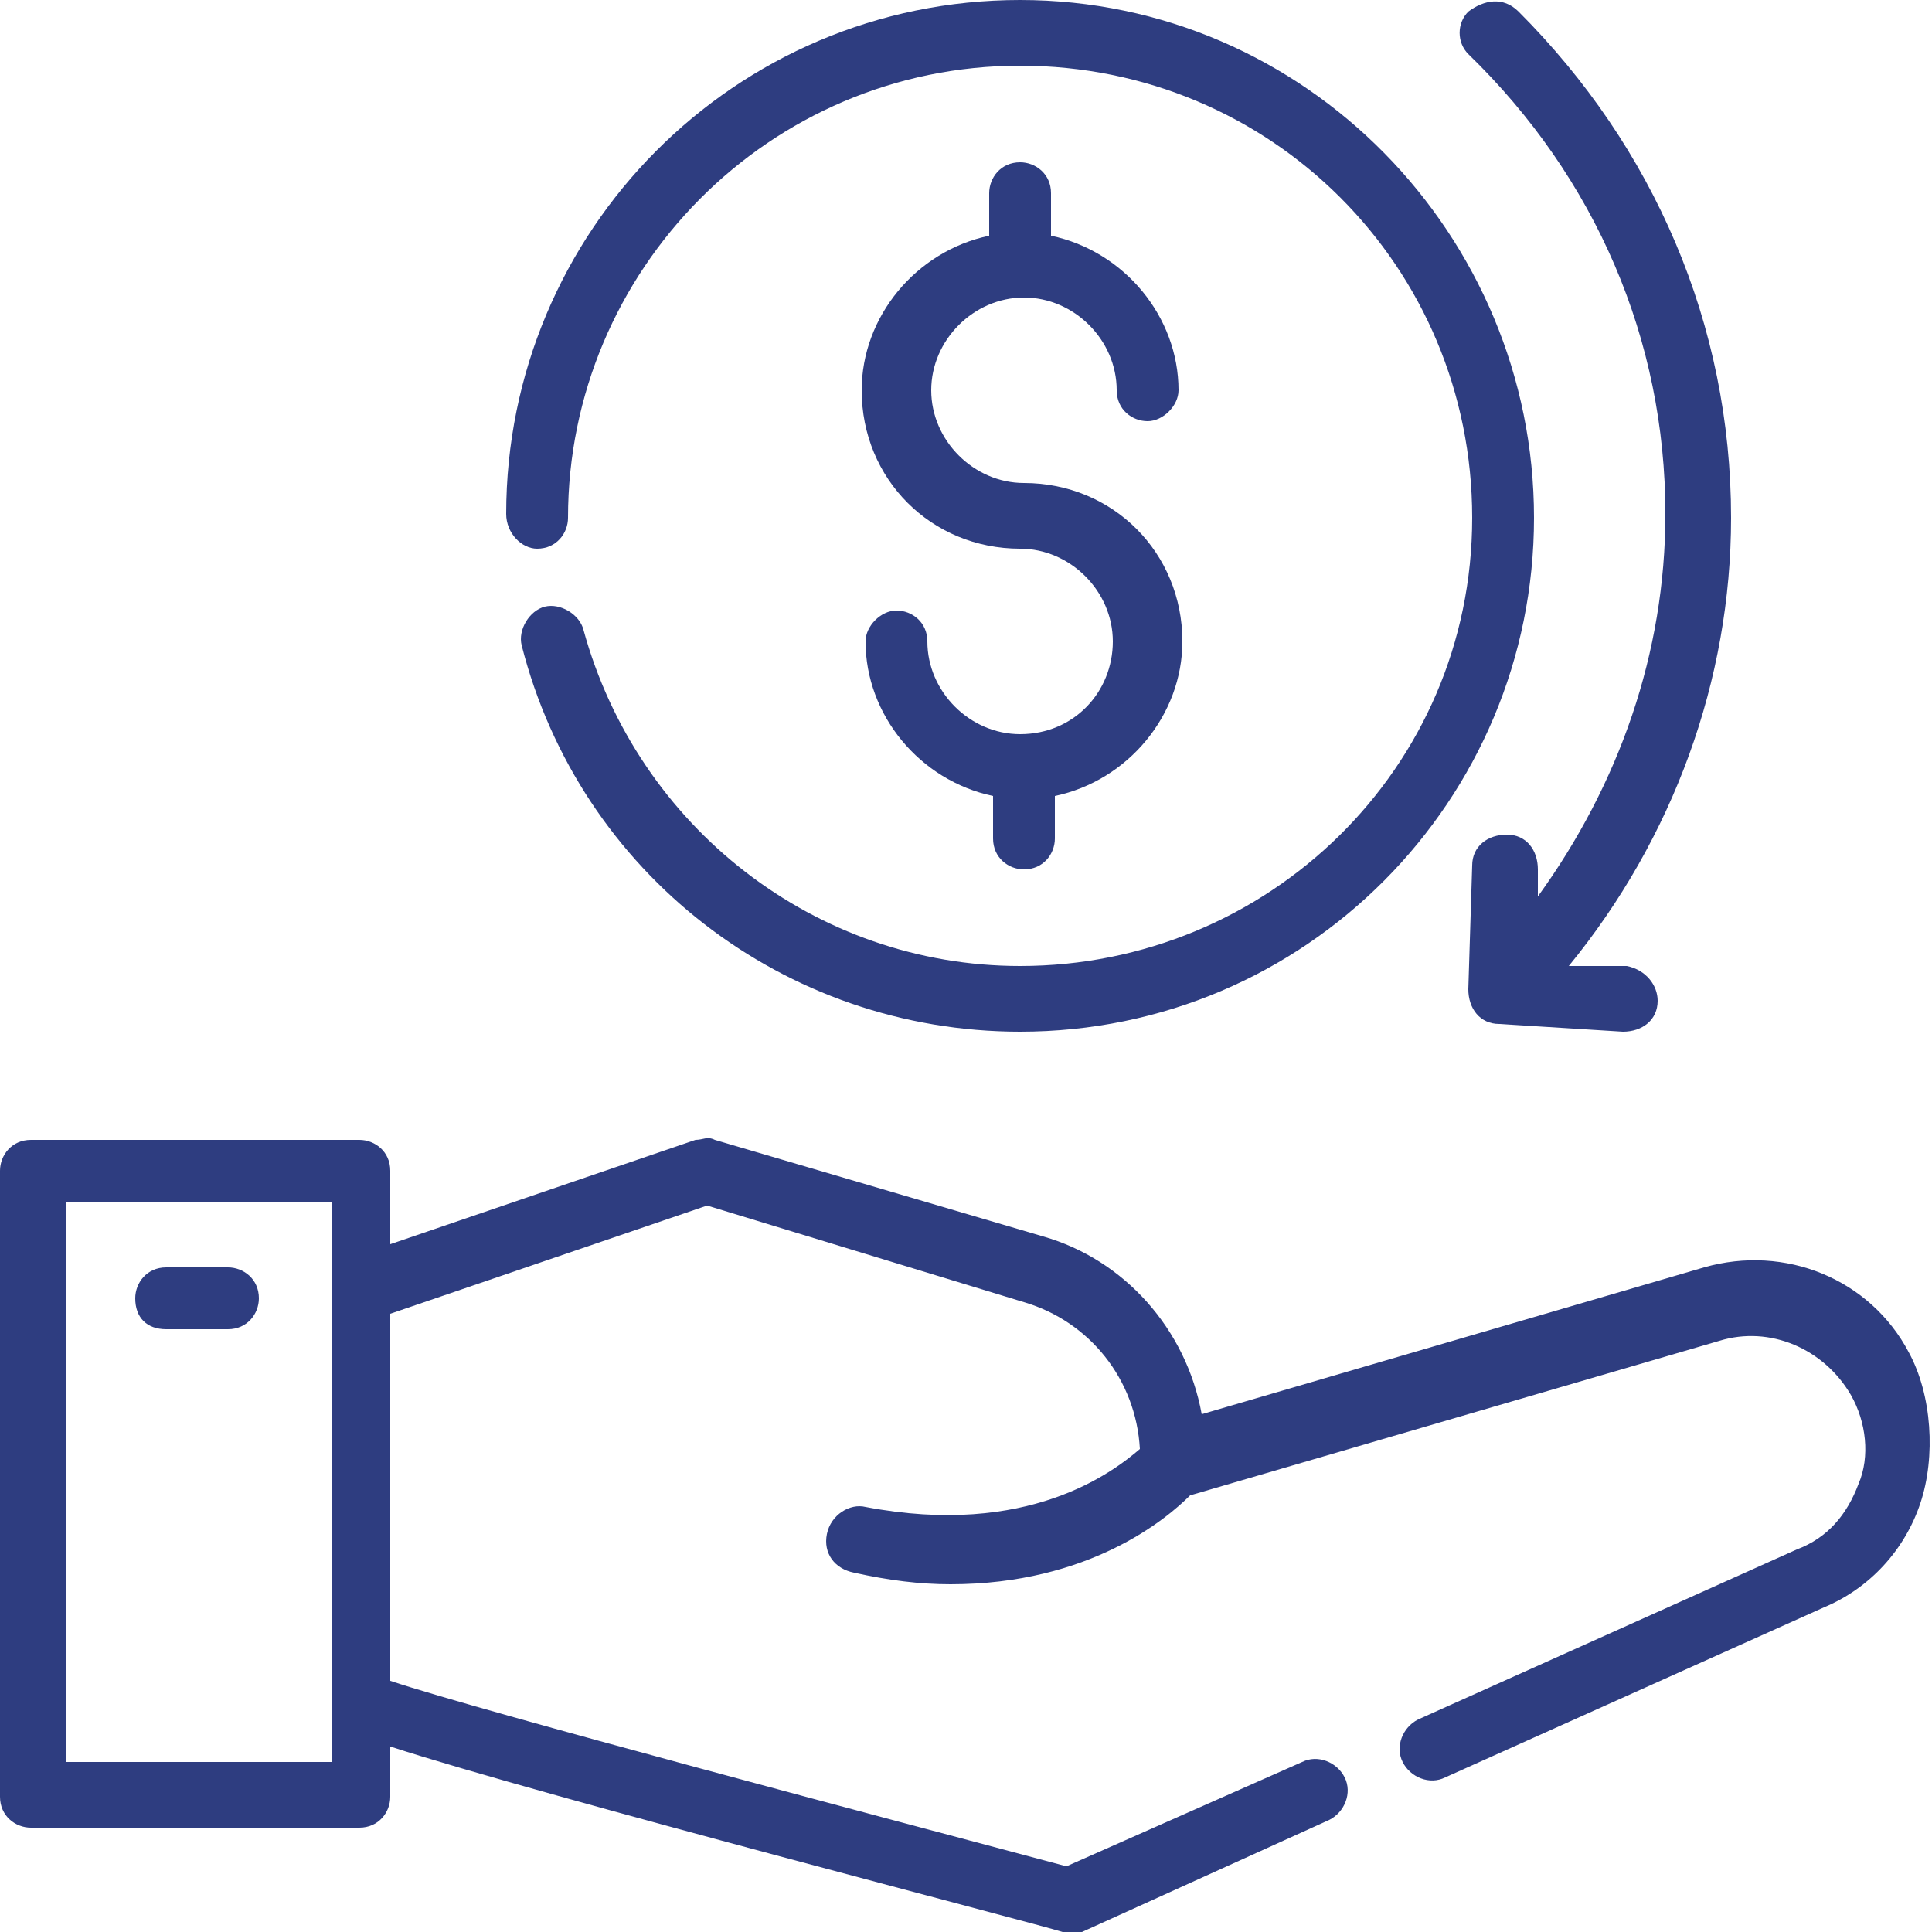
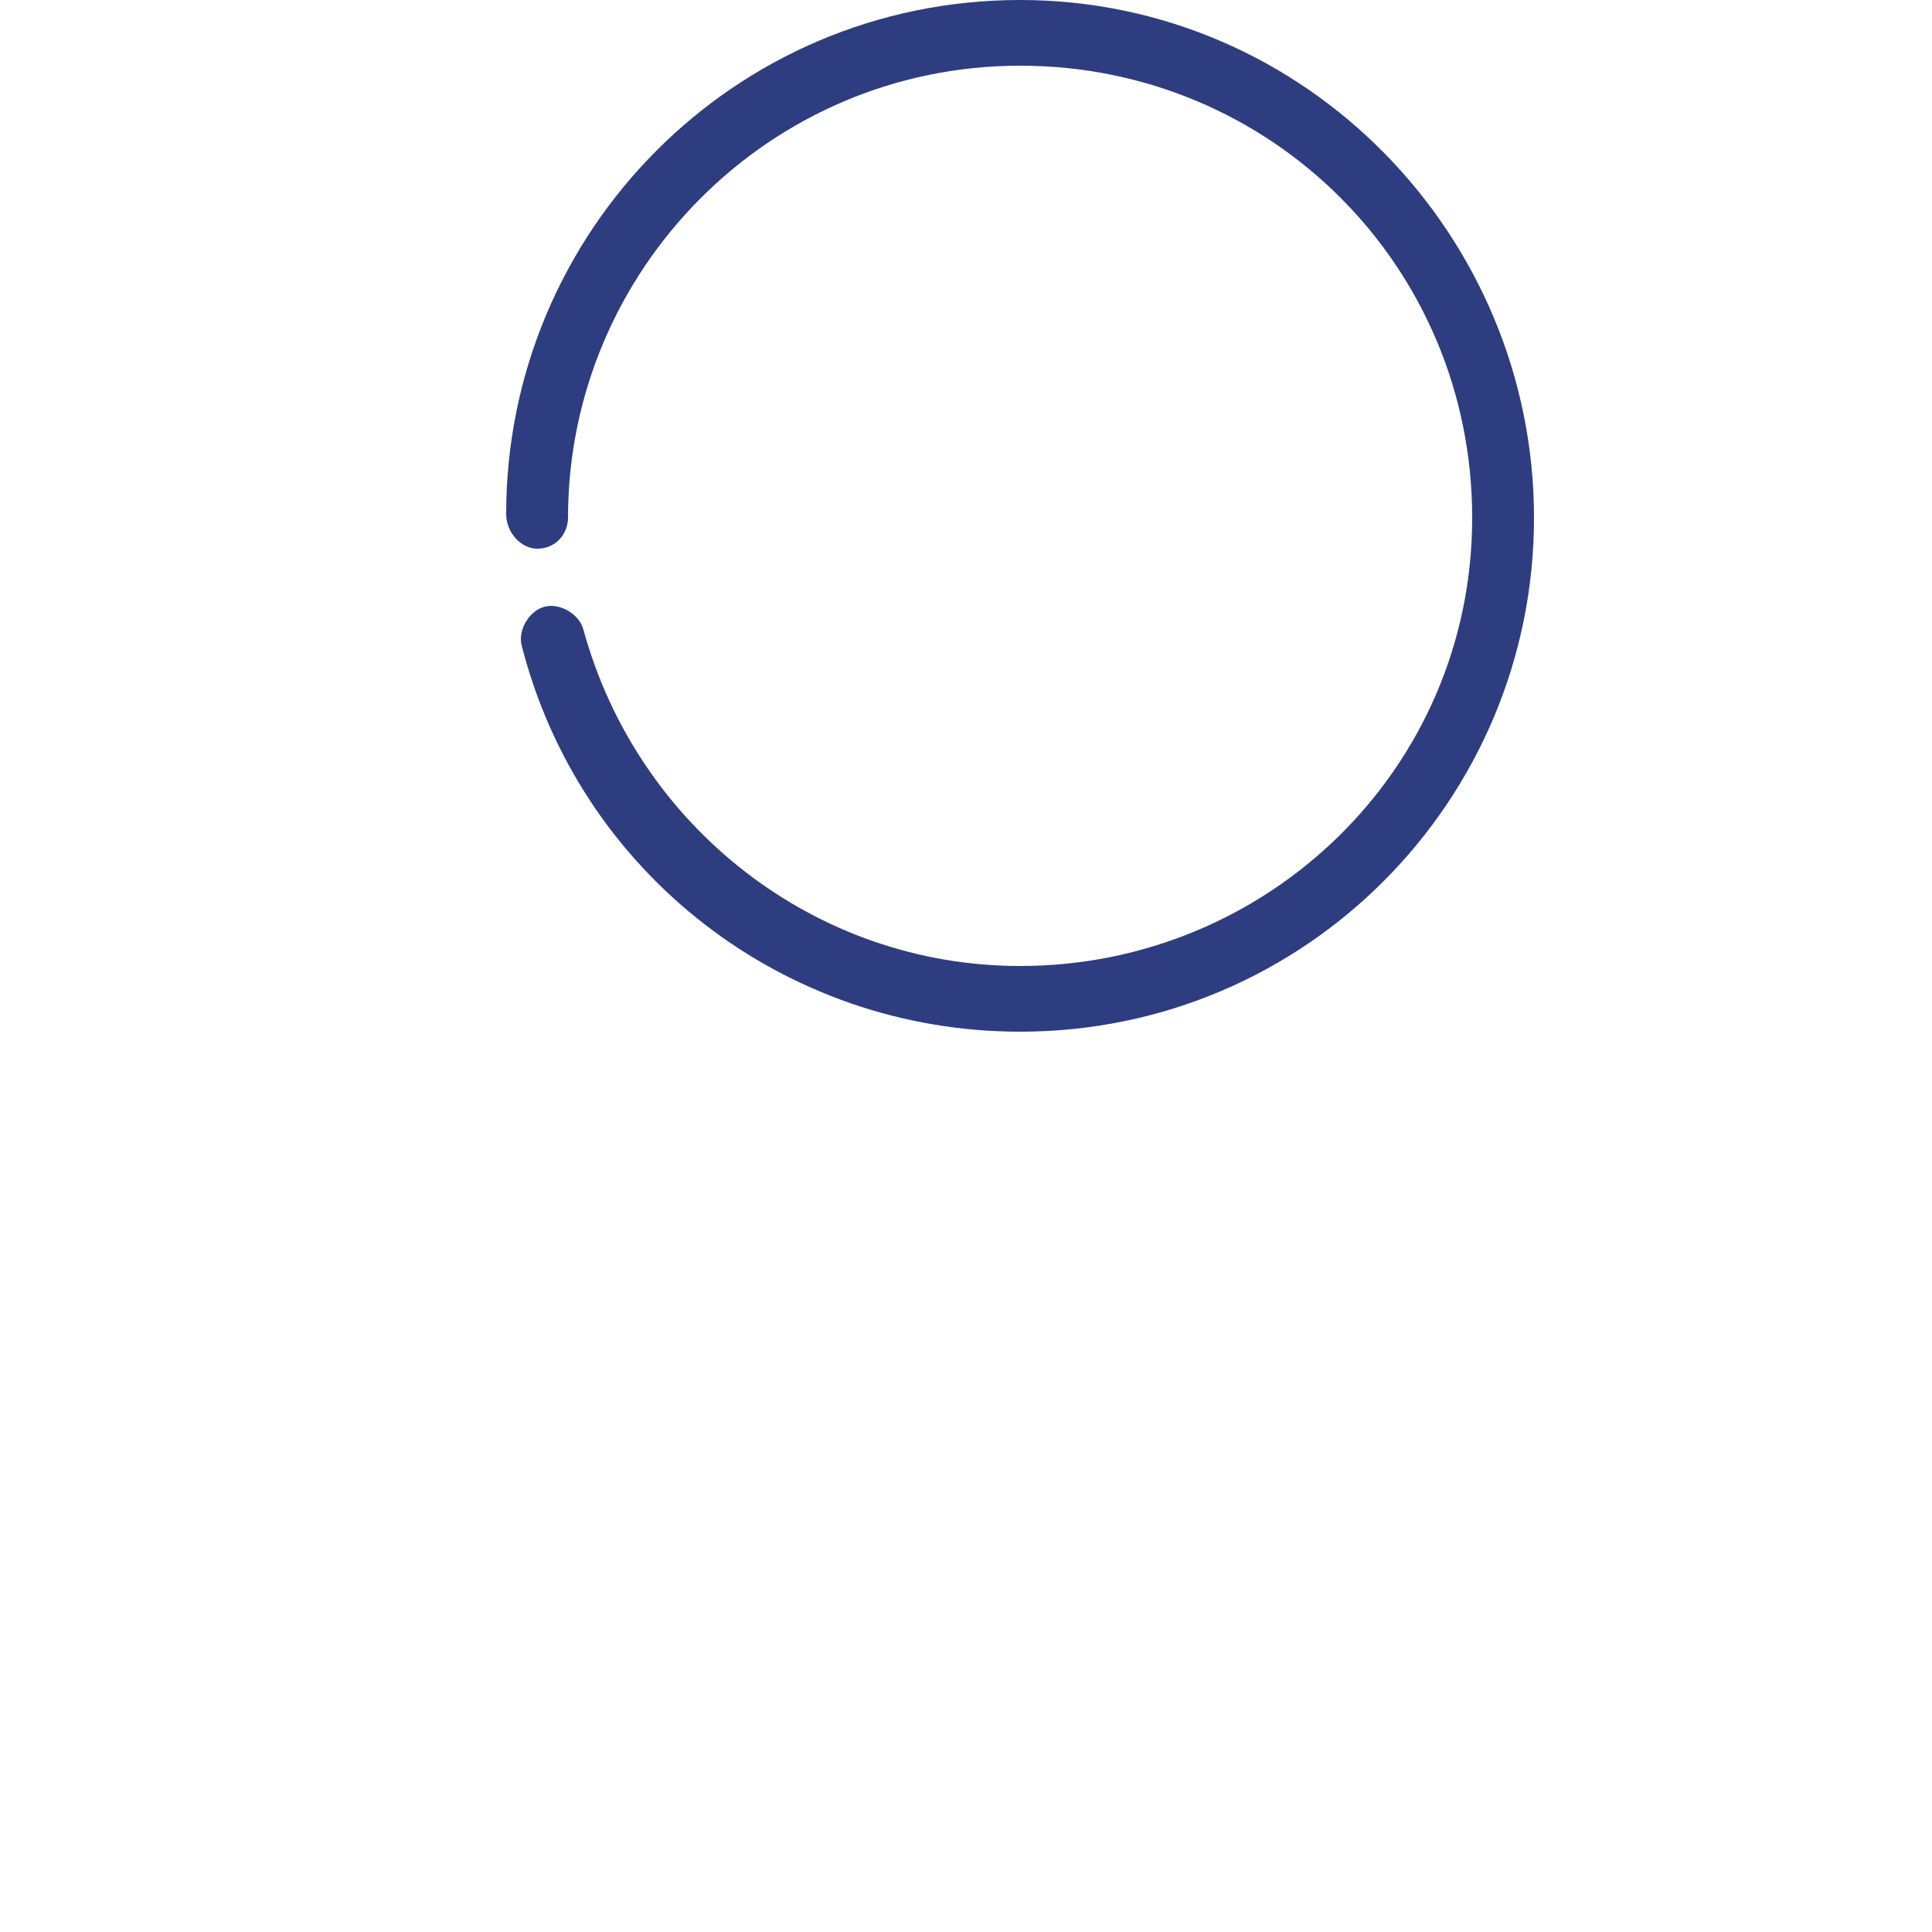
<svg xmlns="http://www.w3.org/2000/svg" version="1.1" id="Layer_1" x="0px" y="0px" width="50px" height="50px" viewBox="0 0 50 50" style="enable-background:new 0 0 50 50;" xml:space="preserve">
  <style type="text/css">
	.st0{fill:#2E3D80;}
</style>
  <g>
-     <path class="st0" d="M49.4,35c-1-1.9-3.2-2.8-5.3-2.2l-13,3.8c-0.4-2.2-2-4-4.1-4.6l-8.5-2.5c-0.2-0.1-0.3,0-0.5,0l-7.9,2.7v-1.9   c0-0.5-0.4-0.8-0.8-0.8H0.8c-0.5,0-0.8,0.4-0.8,0.8v16.2c0,0.5,0.4,0.8,0.8,0.8h8.5c0.5,0,0.8-0.4,0.8-0.8v-1.3   c4,1.3,16.8,4.6,17.4,4.8c0.2,0,0.4,0,0.5,0l6.4-2.9c0.4-0.2,0.6-0.7,0.4-1.1s-0.7-0.6-1.1-0.4l-6.1,2.7c-4.5-1.2-15.1-4-17.5-4.8   v-9.5l8.2-2.8l8.2,2.5c1.7,0.5,2.9,2,3,3.8c-0.7,0.6-2.9,2.3-7.1,1.5c-0.4-0.1-0.9,0.2-1,0.7c0,0,0,0,0,0c-0.1,0.5,0.2,0.9,0.7,1   c0,0,0,0,0,0c0.9,0.2,1.7,0.3,2.5,0.3c3.6,0,5.6-1.7,6.2-2.3l13.7-4c1.3-0.4,2.7,0.2,3.4,1.4c0.4,0.7,0.5,1.6,0.2,2.3   c-0.3,0.8-0.8,1.4-1.6,1.7l-9.8,4.4c-0.4,0.2-0.6,0.7-0.4,1.1c0.2,0.4,0.7,0.6,1.1,0.4l9.8-4.4c1.2-0.5,2.1-1.5,2.5-2.7   S50,36.1,49.4,35L49.4,35z M8.5,45.6H1.7V31.1h6.9V45.6z" />
-     <path class="st0" d="M4.3,34.4h1.6c0.5,0,0.8-0.4,0.8-0.8c0-0.5-0.4-0.8-0.8-0.8H4.3c-0.5,0-0.8,0.4-0.8,0.8   C3.5,34.1,3.8,34.4,4.3,34.4z M43.1,13.3c0,3.6-1.2,7-3.3,9.9l0-0.7c0-0.5-0.3-0.9-0.8-0.9c-0.5,0-0.9,0.3-0.9,0.8c0,0,0,0,0,0   L38,25.6c0,0.5,0.3,0.9,0.8,0.9l3.2,0.2c0.5,0,0.9-0.3,0.9-0.8c0-0.4-0.3-0.8-0.8-0.9L40.6,25c2.7-3.3,4.2-7.4,4.2-11.6   c0-5-2-9.6-5.5-13.1C38.9-0.1,38.4,0,38,0.3c-0.3,0.3-0.3,0.8,0,1.1C41.3,4.6,43.1,8.8,43.1,13.3L43.1,13.3z" />
    <path class="st0" d="M13.9,14.2c0.5,0,0.8-0.4,0.8-0.8c0-6.4,5.2-11.7,11.7-11.7s11.7,5.2,11.7,11.7S32.8,25,26.4,25   c-5.3,0-9.9-3.6-11.3-8.7c-0.1-0.4-0.6-0.7-1-0.6c-0.4,0.1-0.7,0.6-0.6,1l0,0c1.5,5.9,6.8,10,12.9,10c7.4,0,13.3-6,13.3-13.3   S33.8,0,26.4,0S13.1,6,13.1,13.3C13.1,13.8,13.5,14.2,13.9,14.2z" />
-     <path class="st0" d="M26.4,19c-1.3,0-2.4-1.1-2.4-2.4c0-0.5-0.4-0.8-0.8-0.8s-0.8,0.4-0.8,0.8c0,1.9,1.4,3.6,3.3,4v1.1   c0,0.5,0.4,0.8,0.8,0.8c0.5,0,0.8-0.4,0.8-0.8v-1.1c1.9-0.4,3.3-2.1,3.3-4c0-2.3-1.8-4.1-4.1-4.1c-1.3,0-2.4-1.1-2.4-2.4   s1.1-2.4,2.4-2.4c1.3,0,2.4,1.1,2.4,2.4c0,0.5,0.4,0.8,0.8,0.8s0.8-0.4,0.8-0.8c0-1.9-1.4-3.6-3.3-4V5c0-0.5-0.4-0.8-0.8-0.8   c-0.5,0-0.8,0.4-0.8,0.8v1.1c-1.9,0.4-3.3,2.1-3.3,4c0,2.3,1.8,4.1,4.1,4.1c1.3,0,2.4,1.1,2.4,2.4C28.8,17.9,27.8,19,26.4,19   L26.4,19z" />
  </g>
</svg>